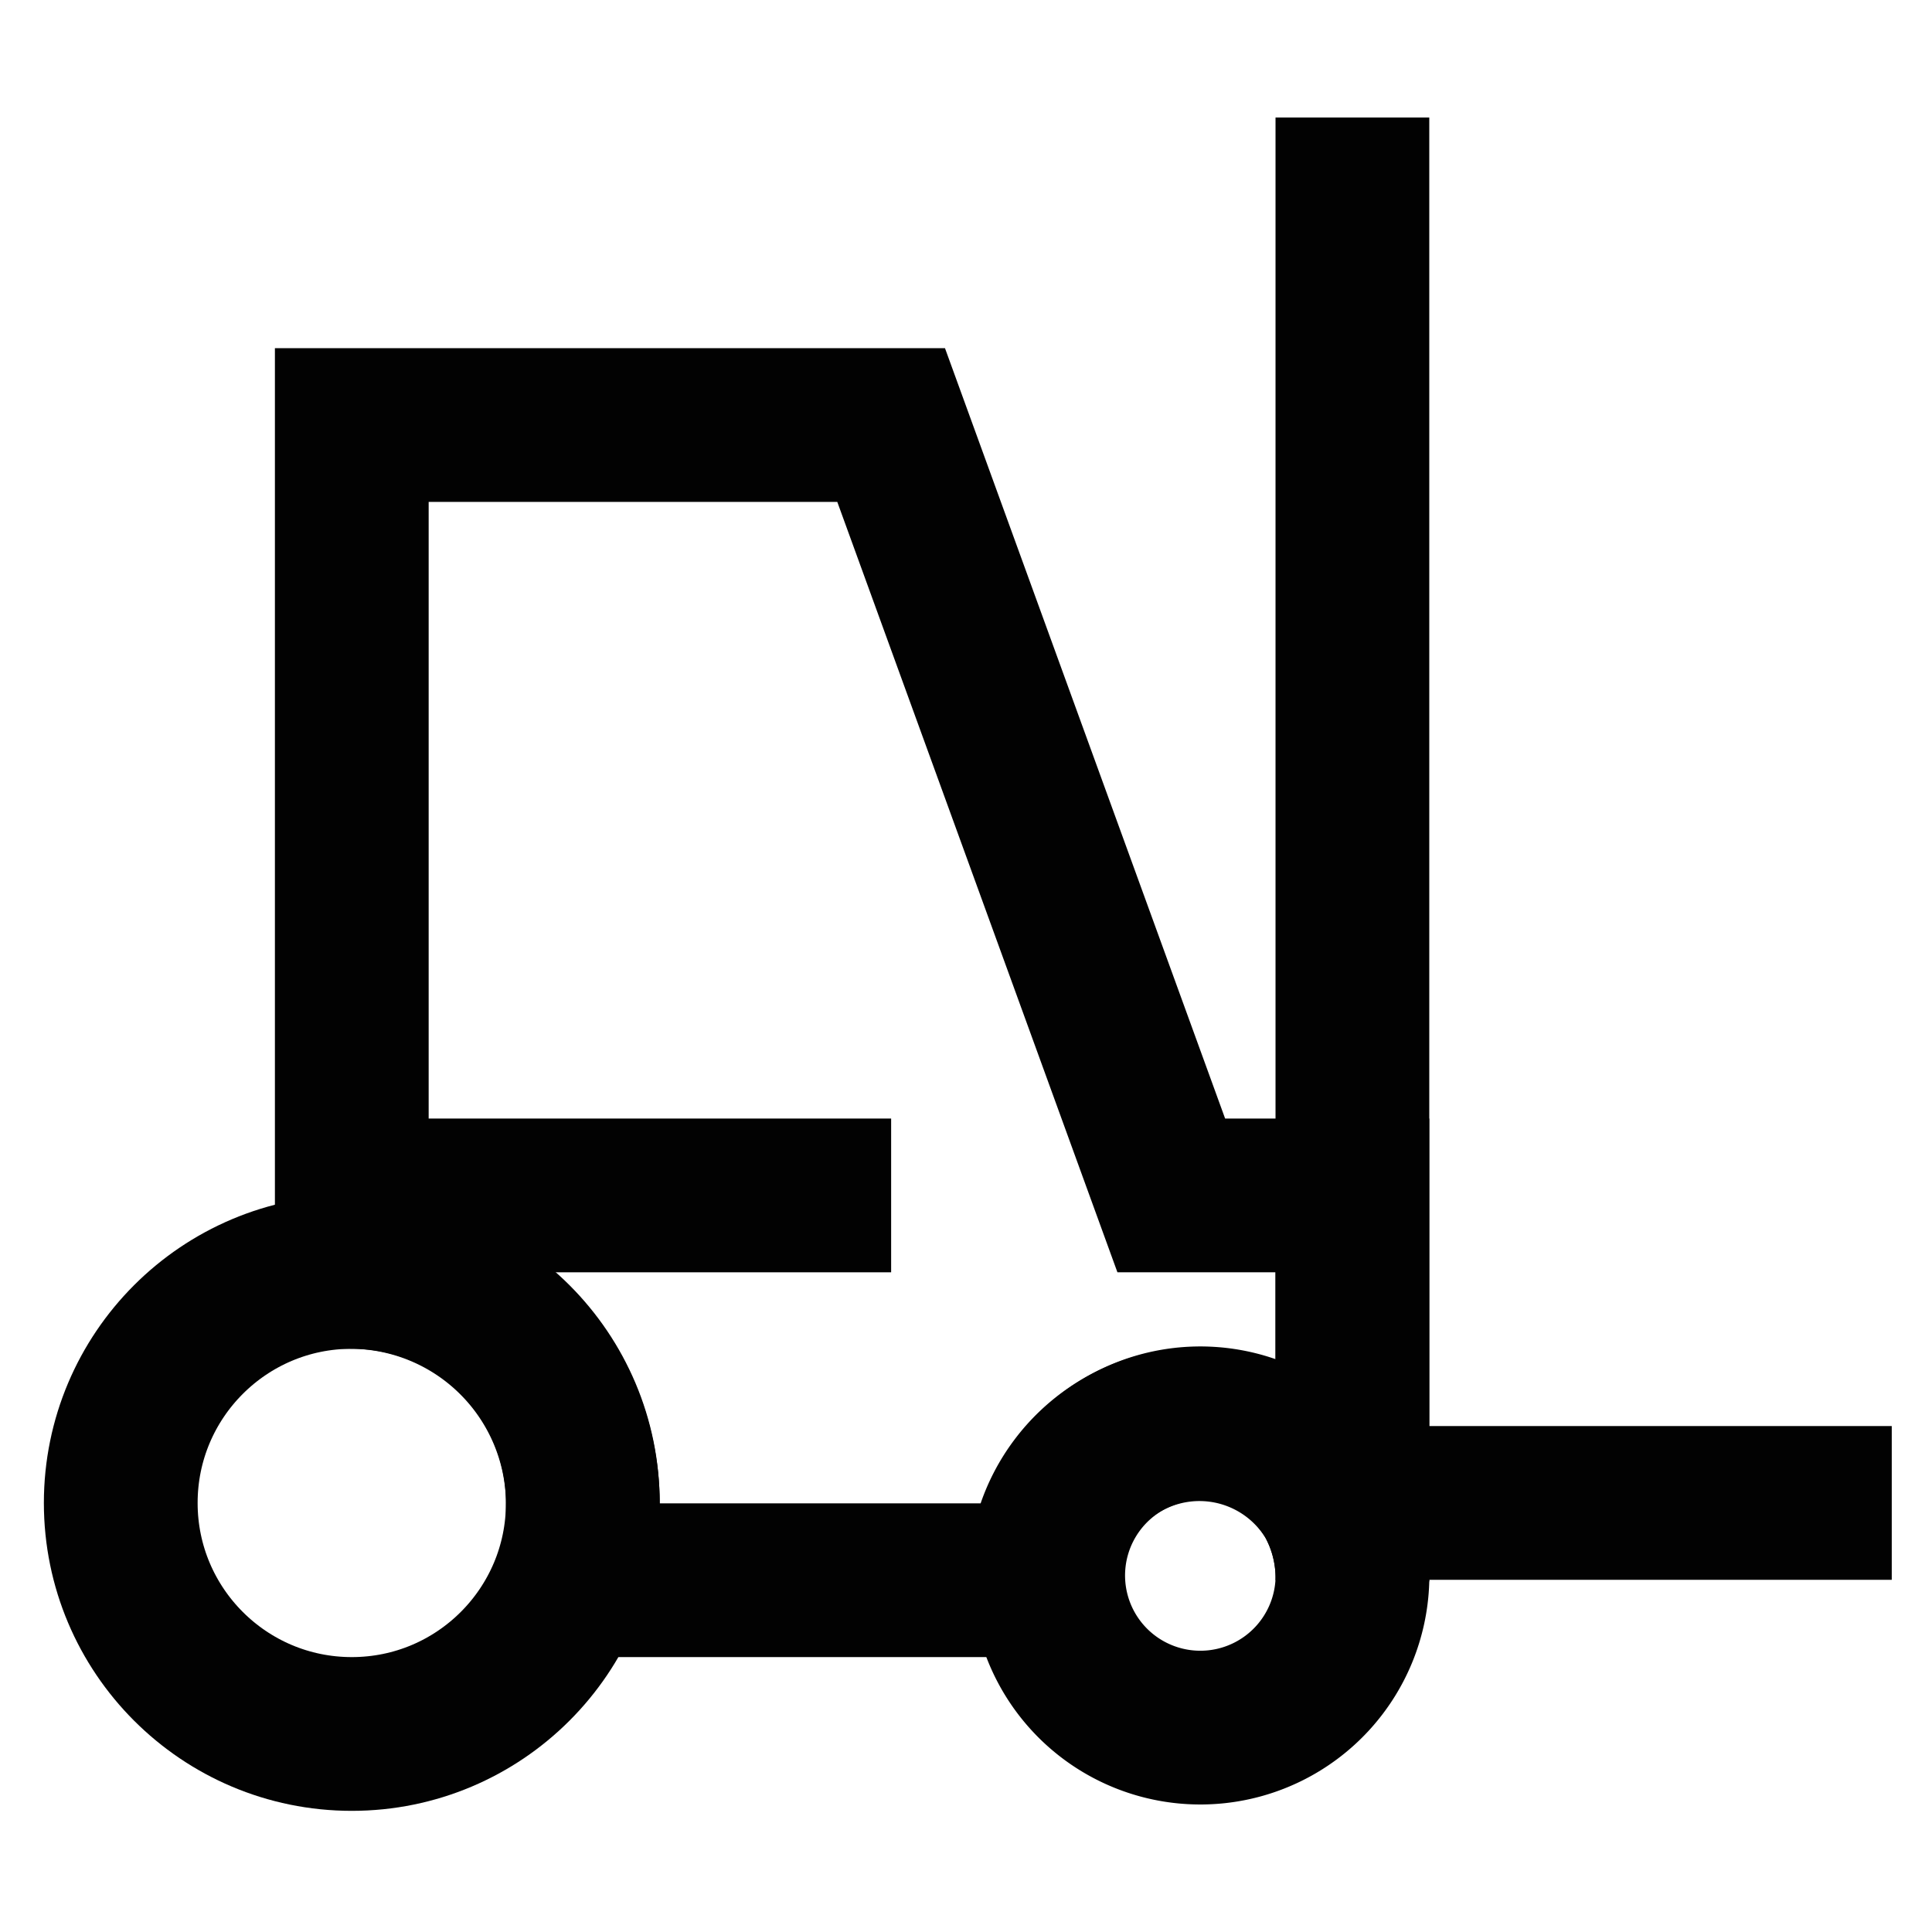
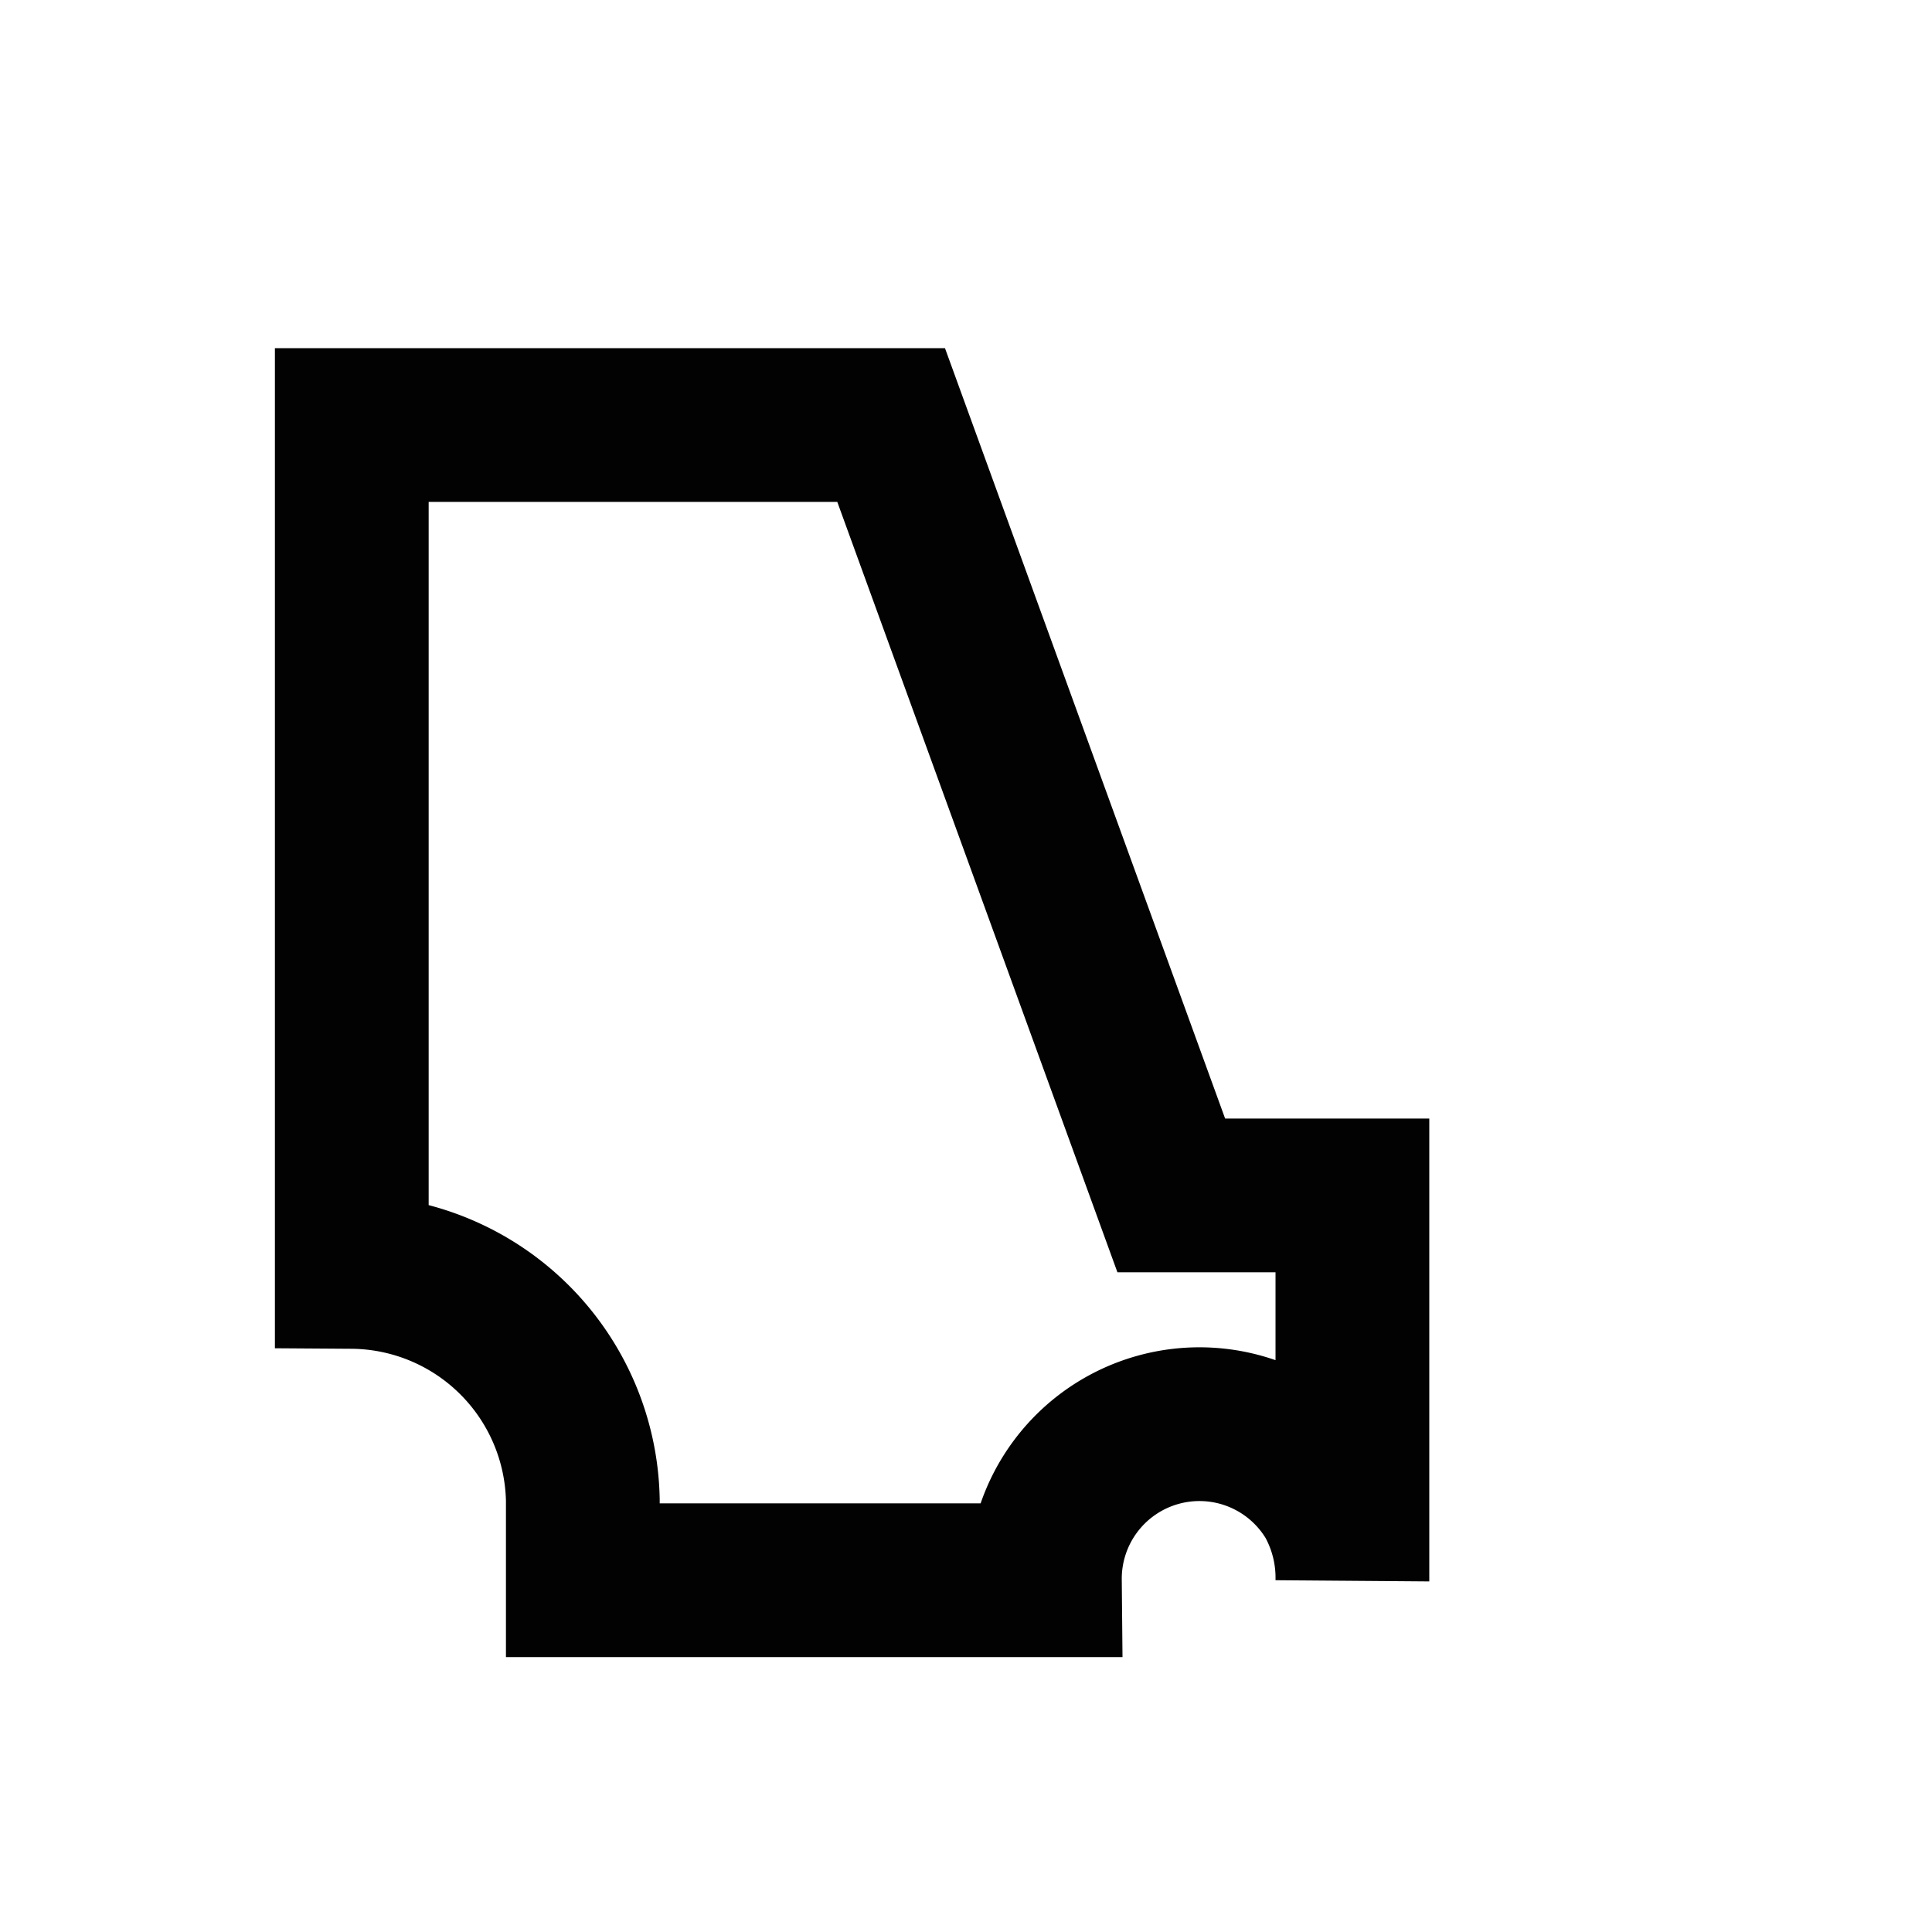
<svg xmlns="http://www.w3.org/2000/svg" id="Layer_1" data-name="Layer 1" viewBox="0 0 24 24">
  <defs>
    <style>.cls-1{fill:none;stroke:#020202;stroke-miterlimit:10;stroke-width:1.91px;}</style>
  </defs>
-   <circle class="cls-1" cx="4.37" cy="18.67" r="2.87" />
-   <path class="cls-1" d="M16.8,19.63a1.89,1.89,0,1,1-.25-1A2,2,0,0,1,16.8,19.63Z" />
  <path class="cls-1" d="M16.8,14.85v4.78a2,2,0,0,0-.25-1,1.92,1.92,0,0,0-3.57,1H7.24v-1A2.89,2.89,0,0,0,4.37,15.8V5.28h6.7l3.48,9.57Z" />
-   <line class="cls-1" x1="16.8" y1="1.46" x2="16.8" y2="18.67" />
-   <line class="cls-1" x1="23.5" y1="18.67" x2="16.8" y2="18.67" />
-   <line class="cls-1" x1="4.37" y1="14.85" x2="11.07" y2="14.85" />
</svg>